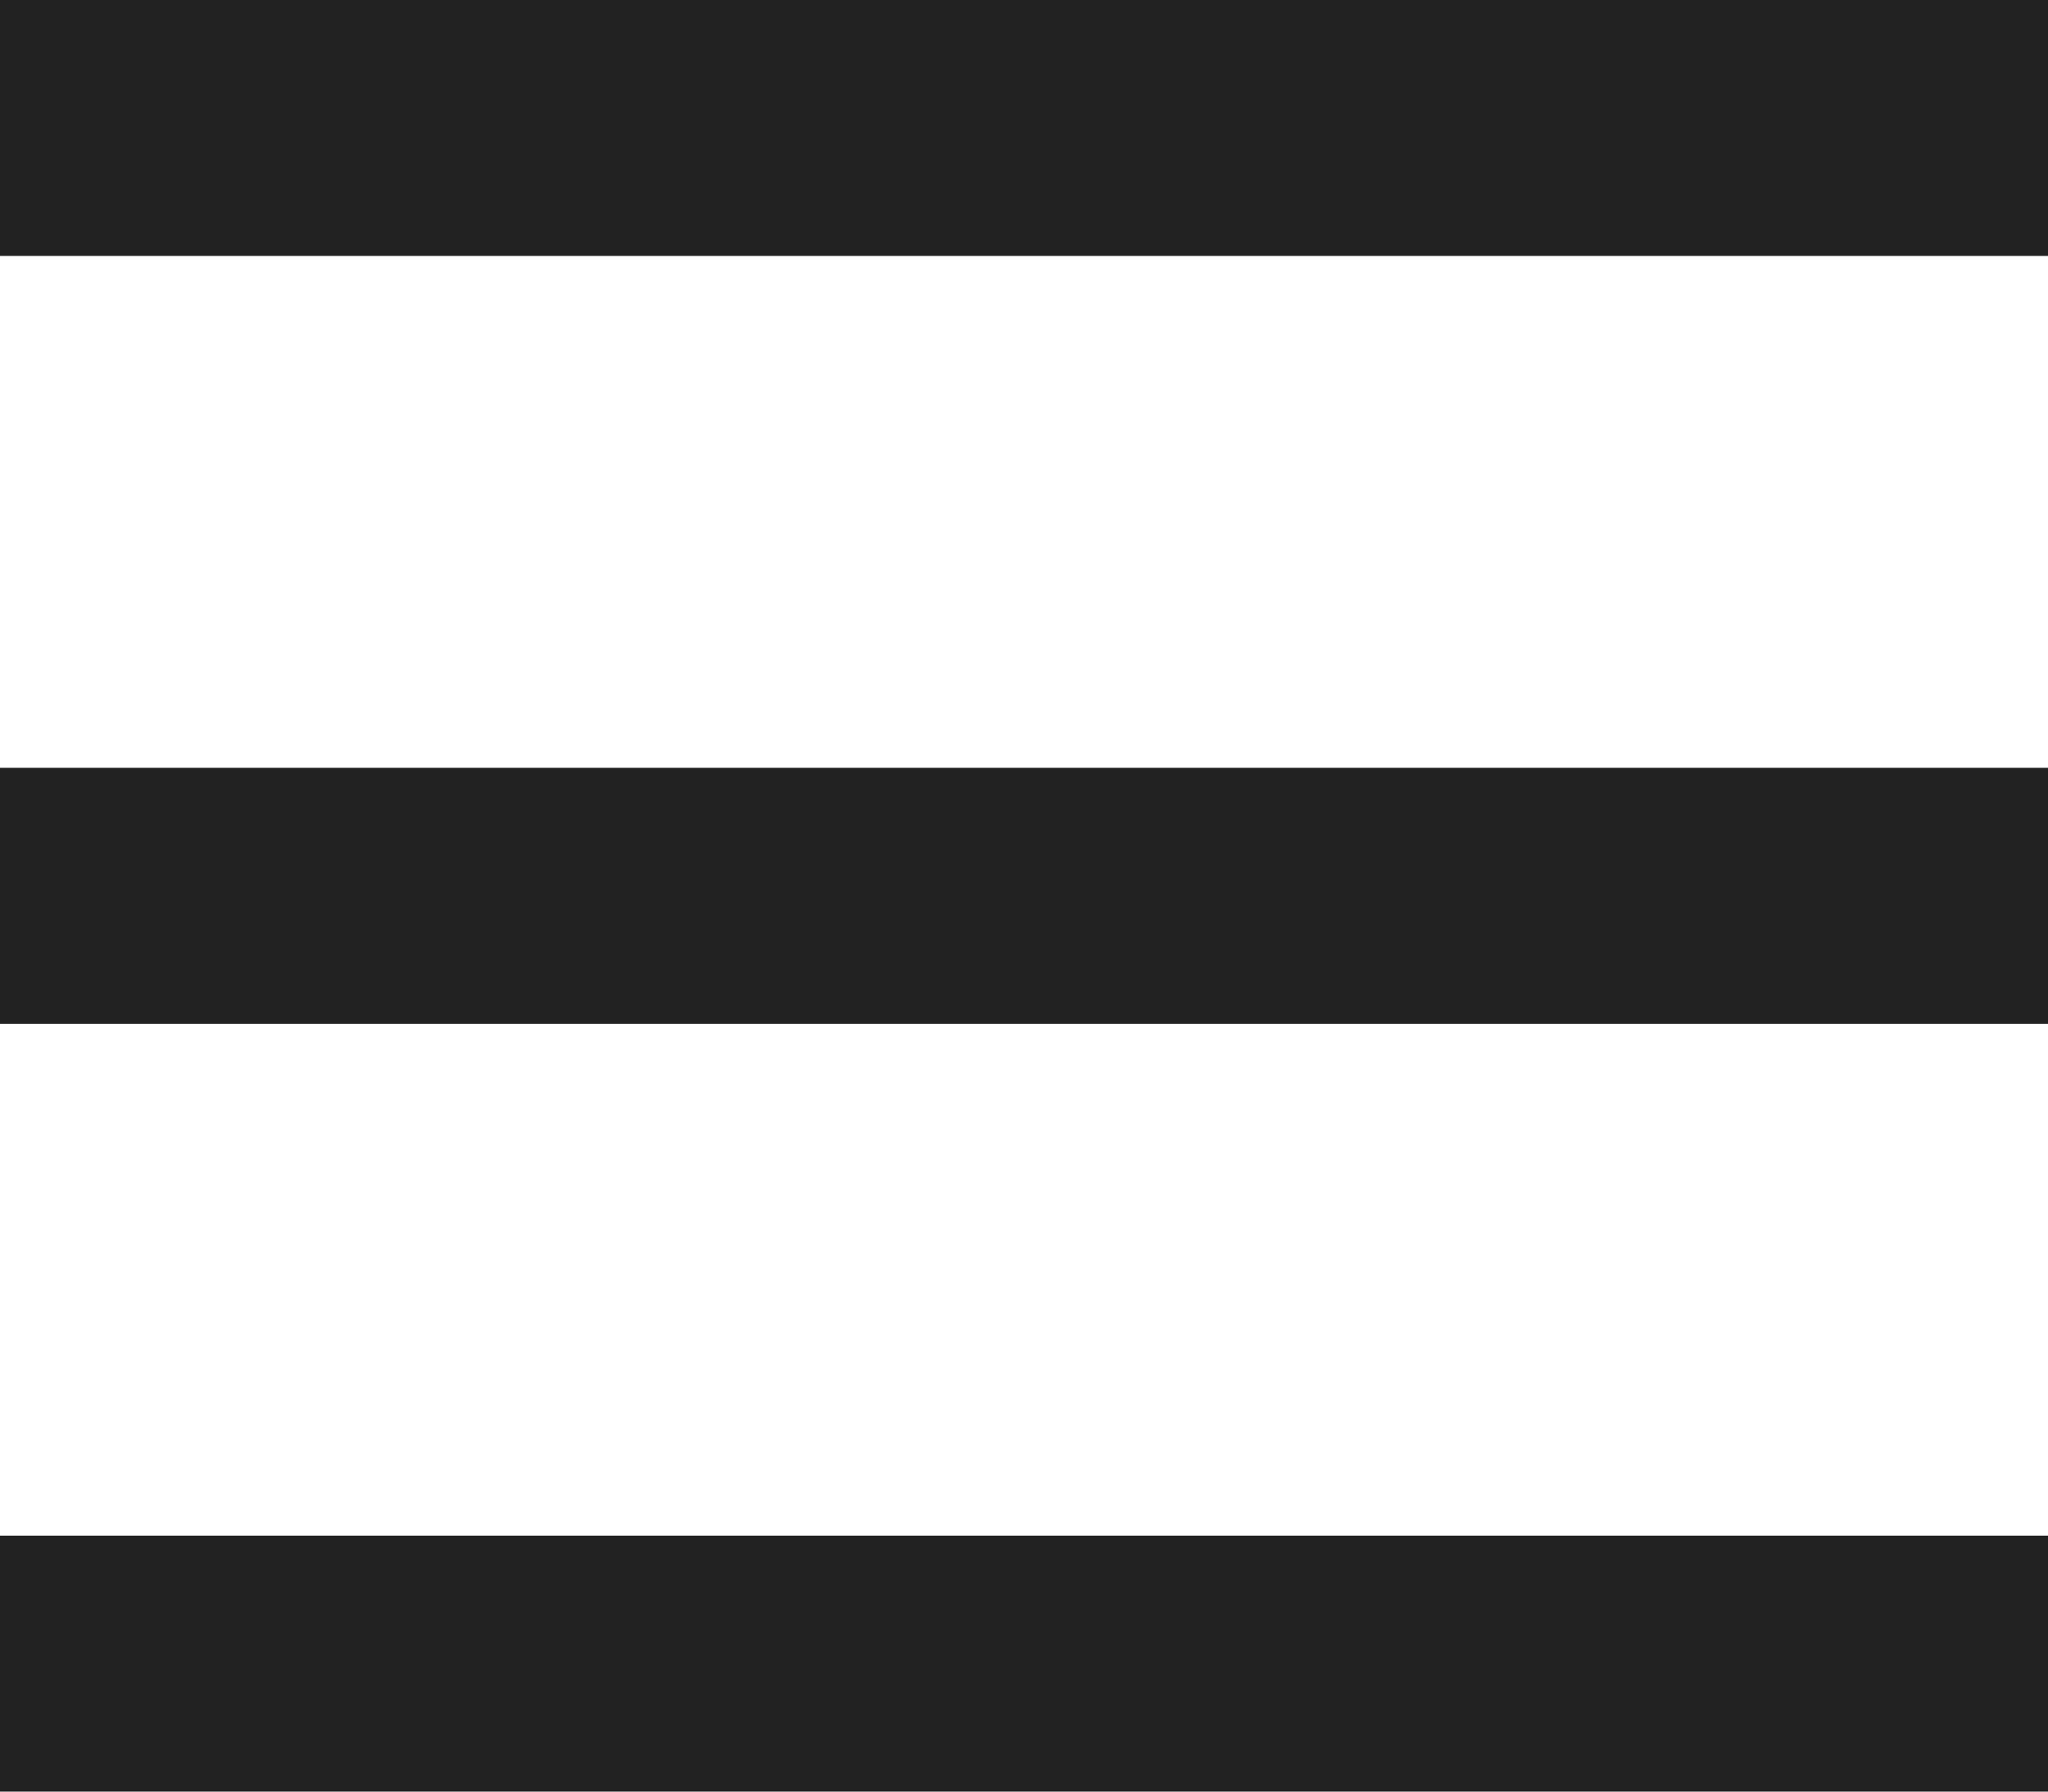
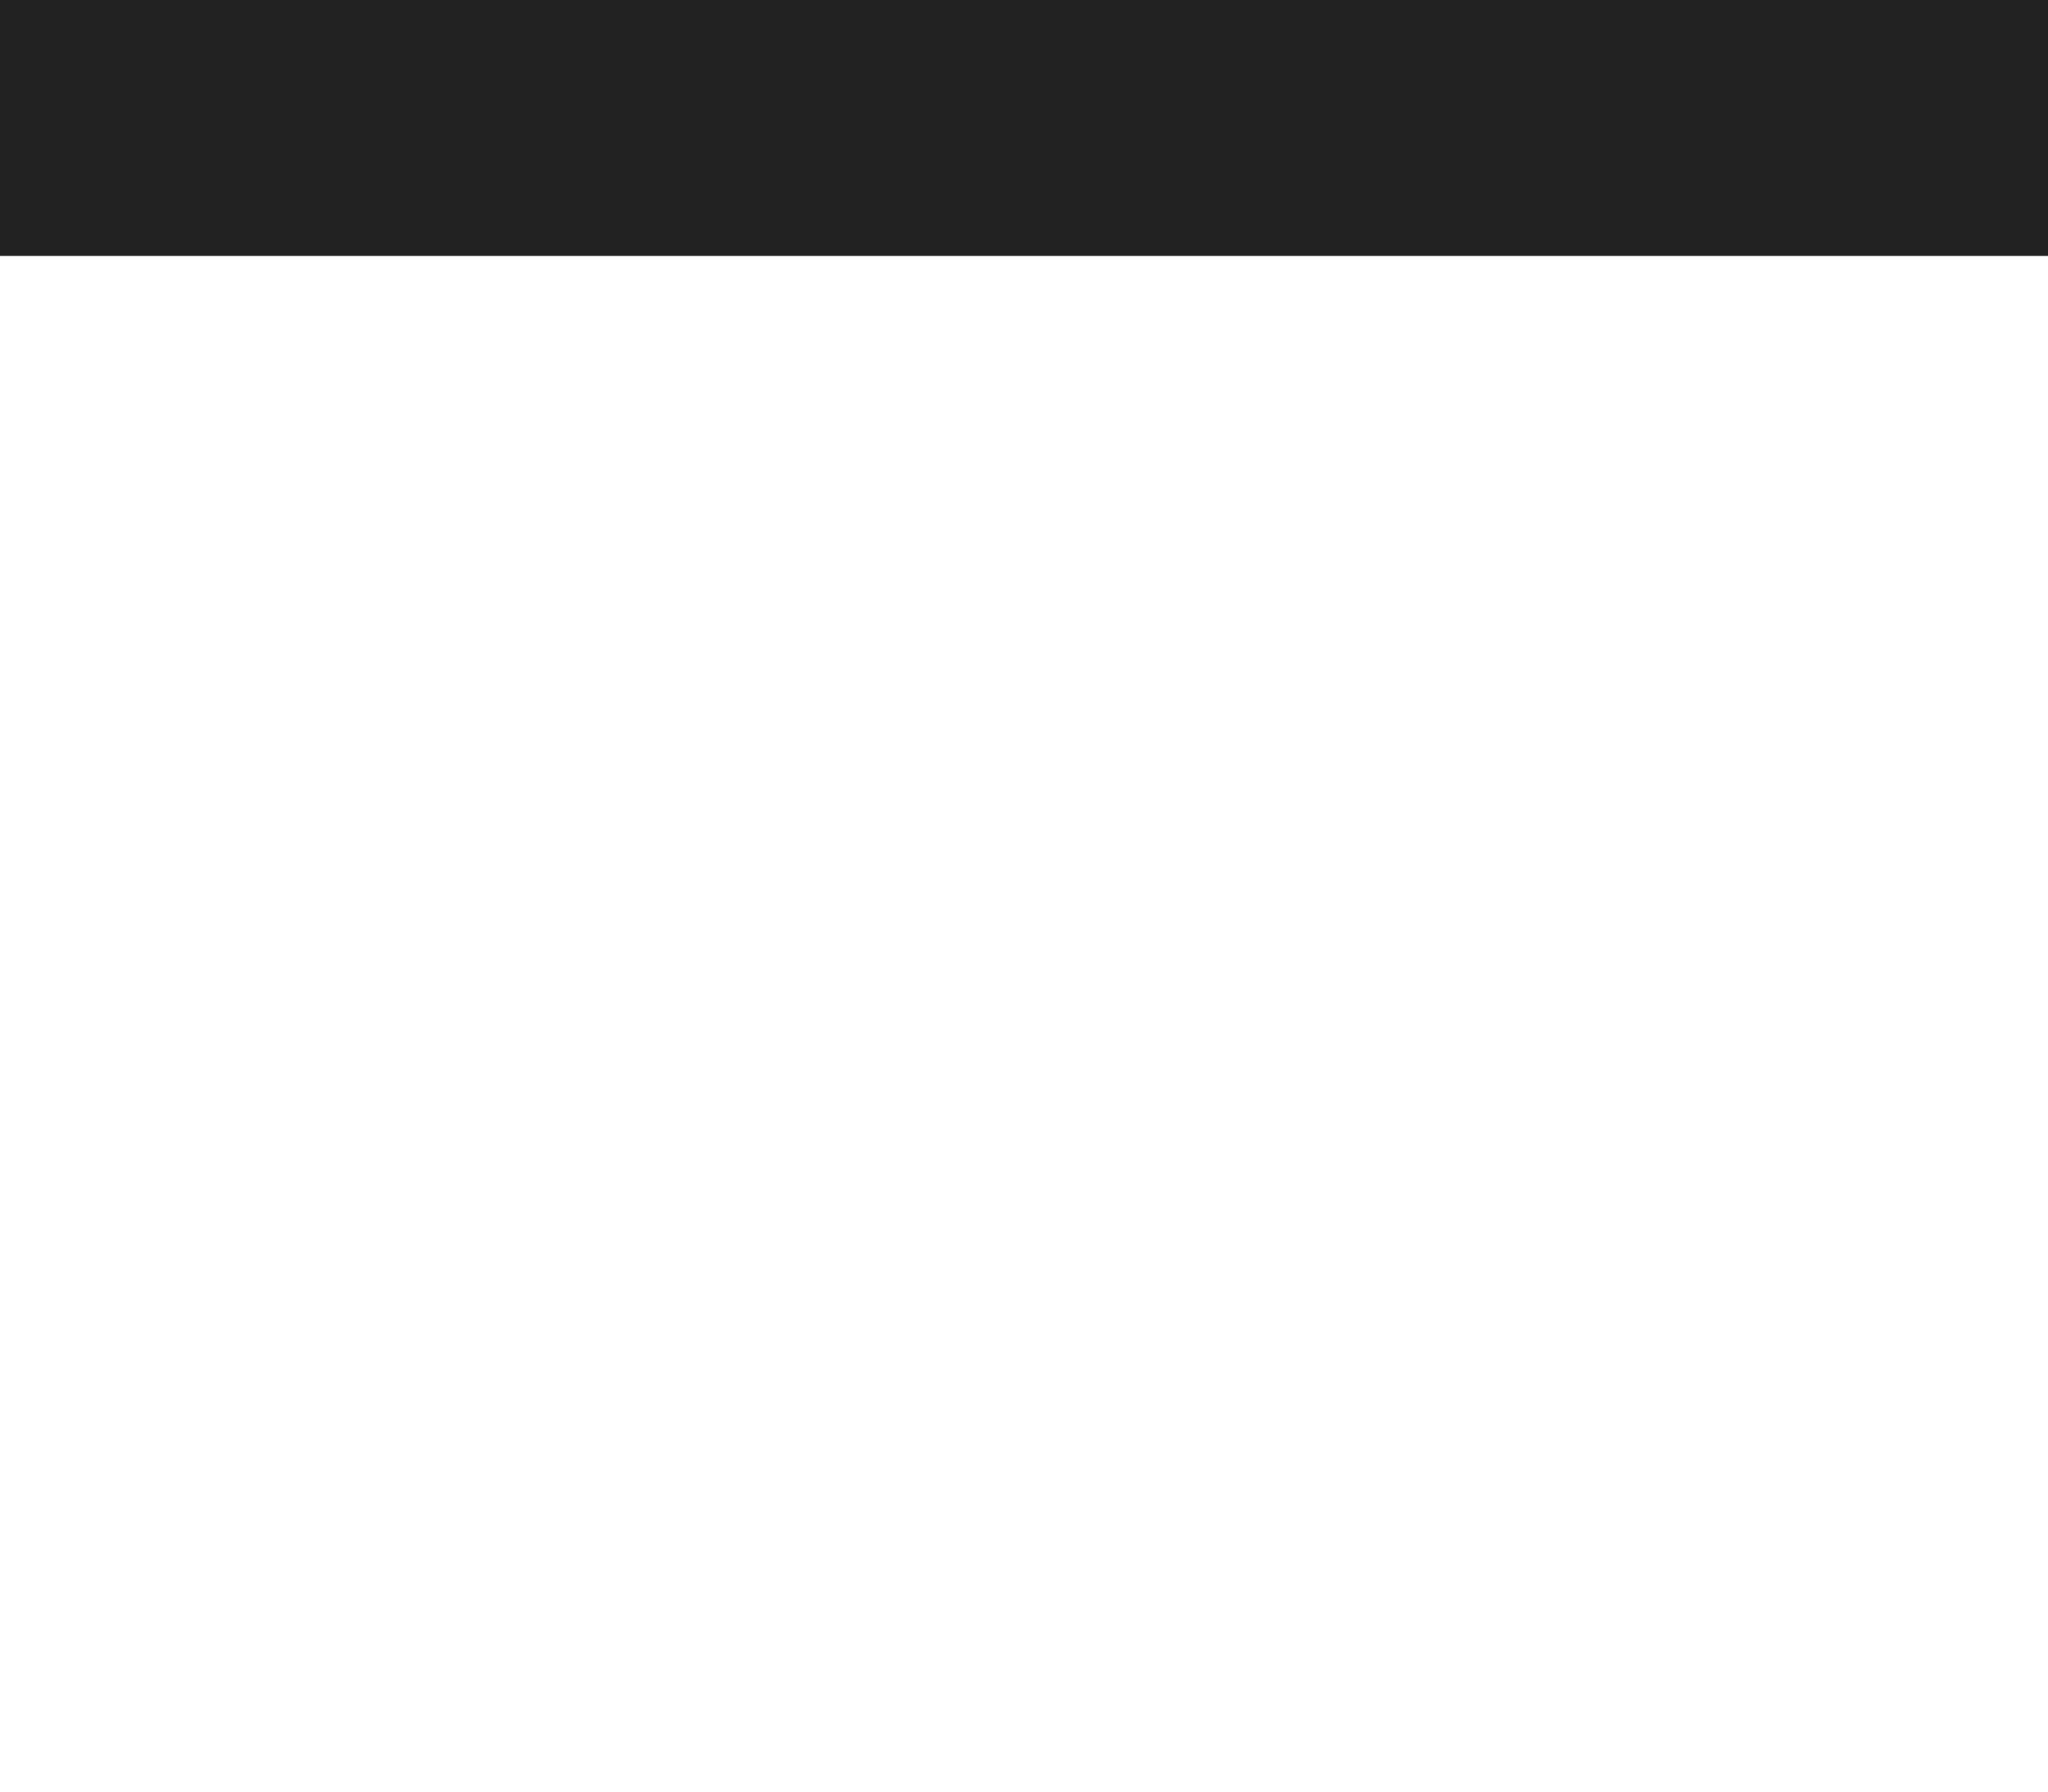
<svg xmlns="http://www.w3.org/2000/svg" width="16" height="14" viewBox="0 0 16 14" fill="none">
  <path d="M0 0H16V2H0V0Z" fill="#222222" />
-   <path d="M0 6H16V8H0V6Z" fill="#222222" />
-   <path d="M0 12H16V14H0V12Z" fill="#222222" />
+   <path d="M0 12V14H0V12Z" fill="#222222" />
</svg>